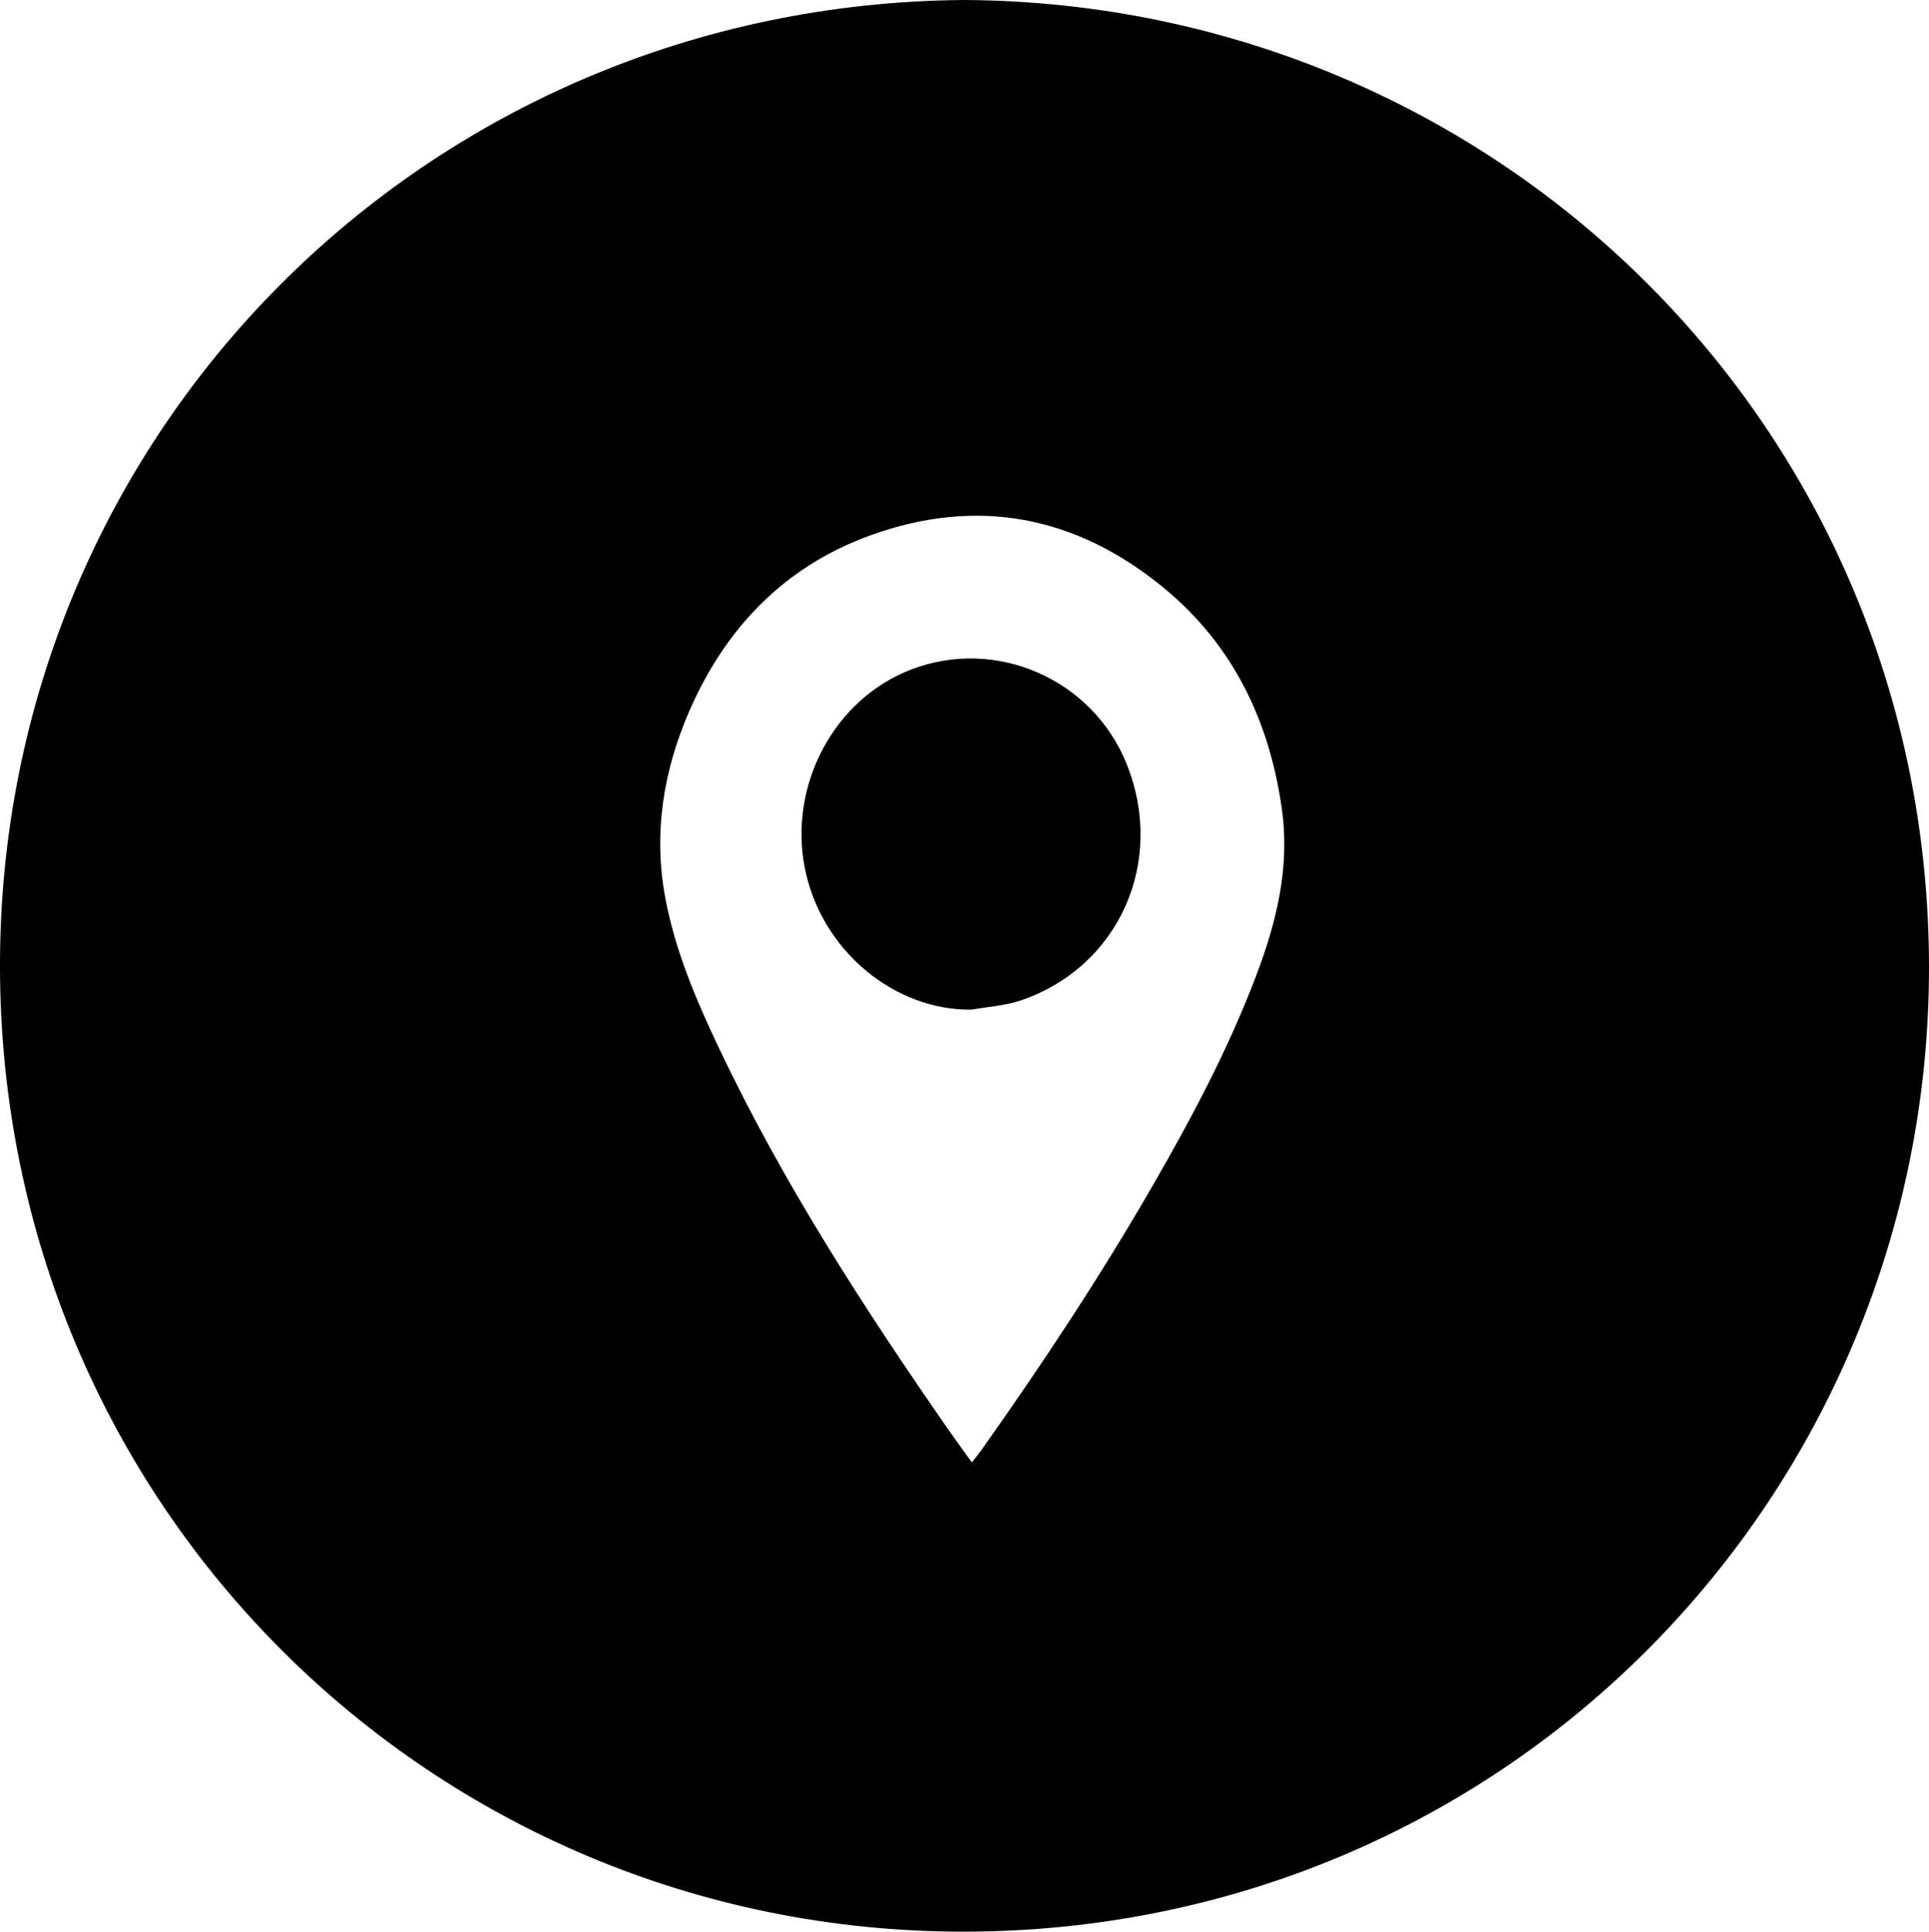
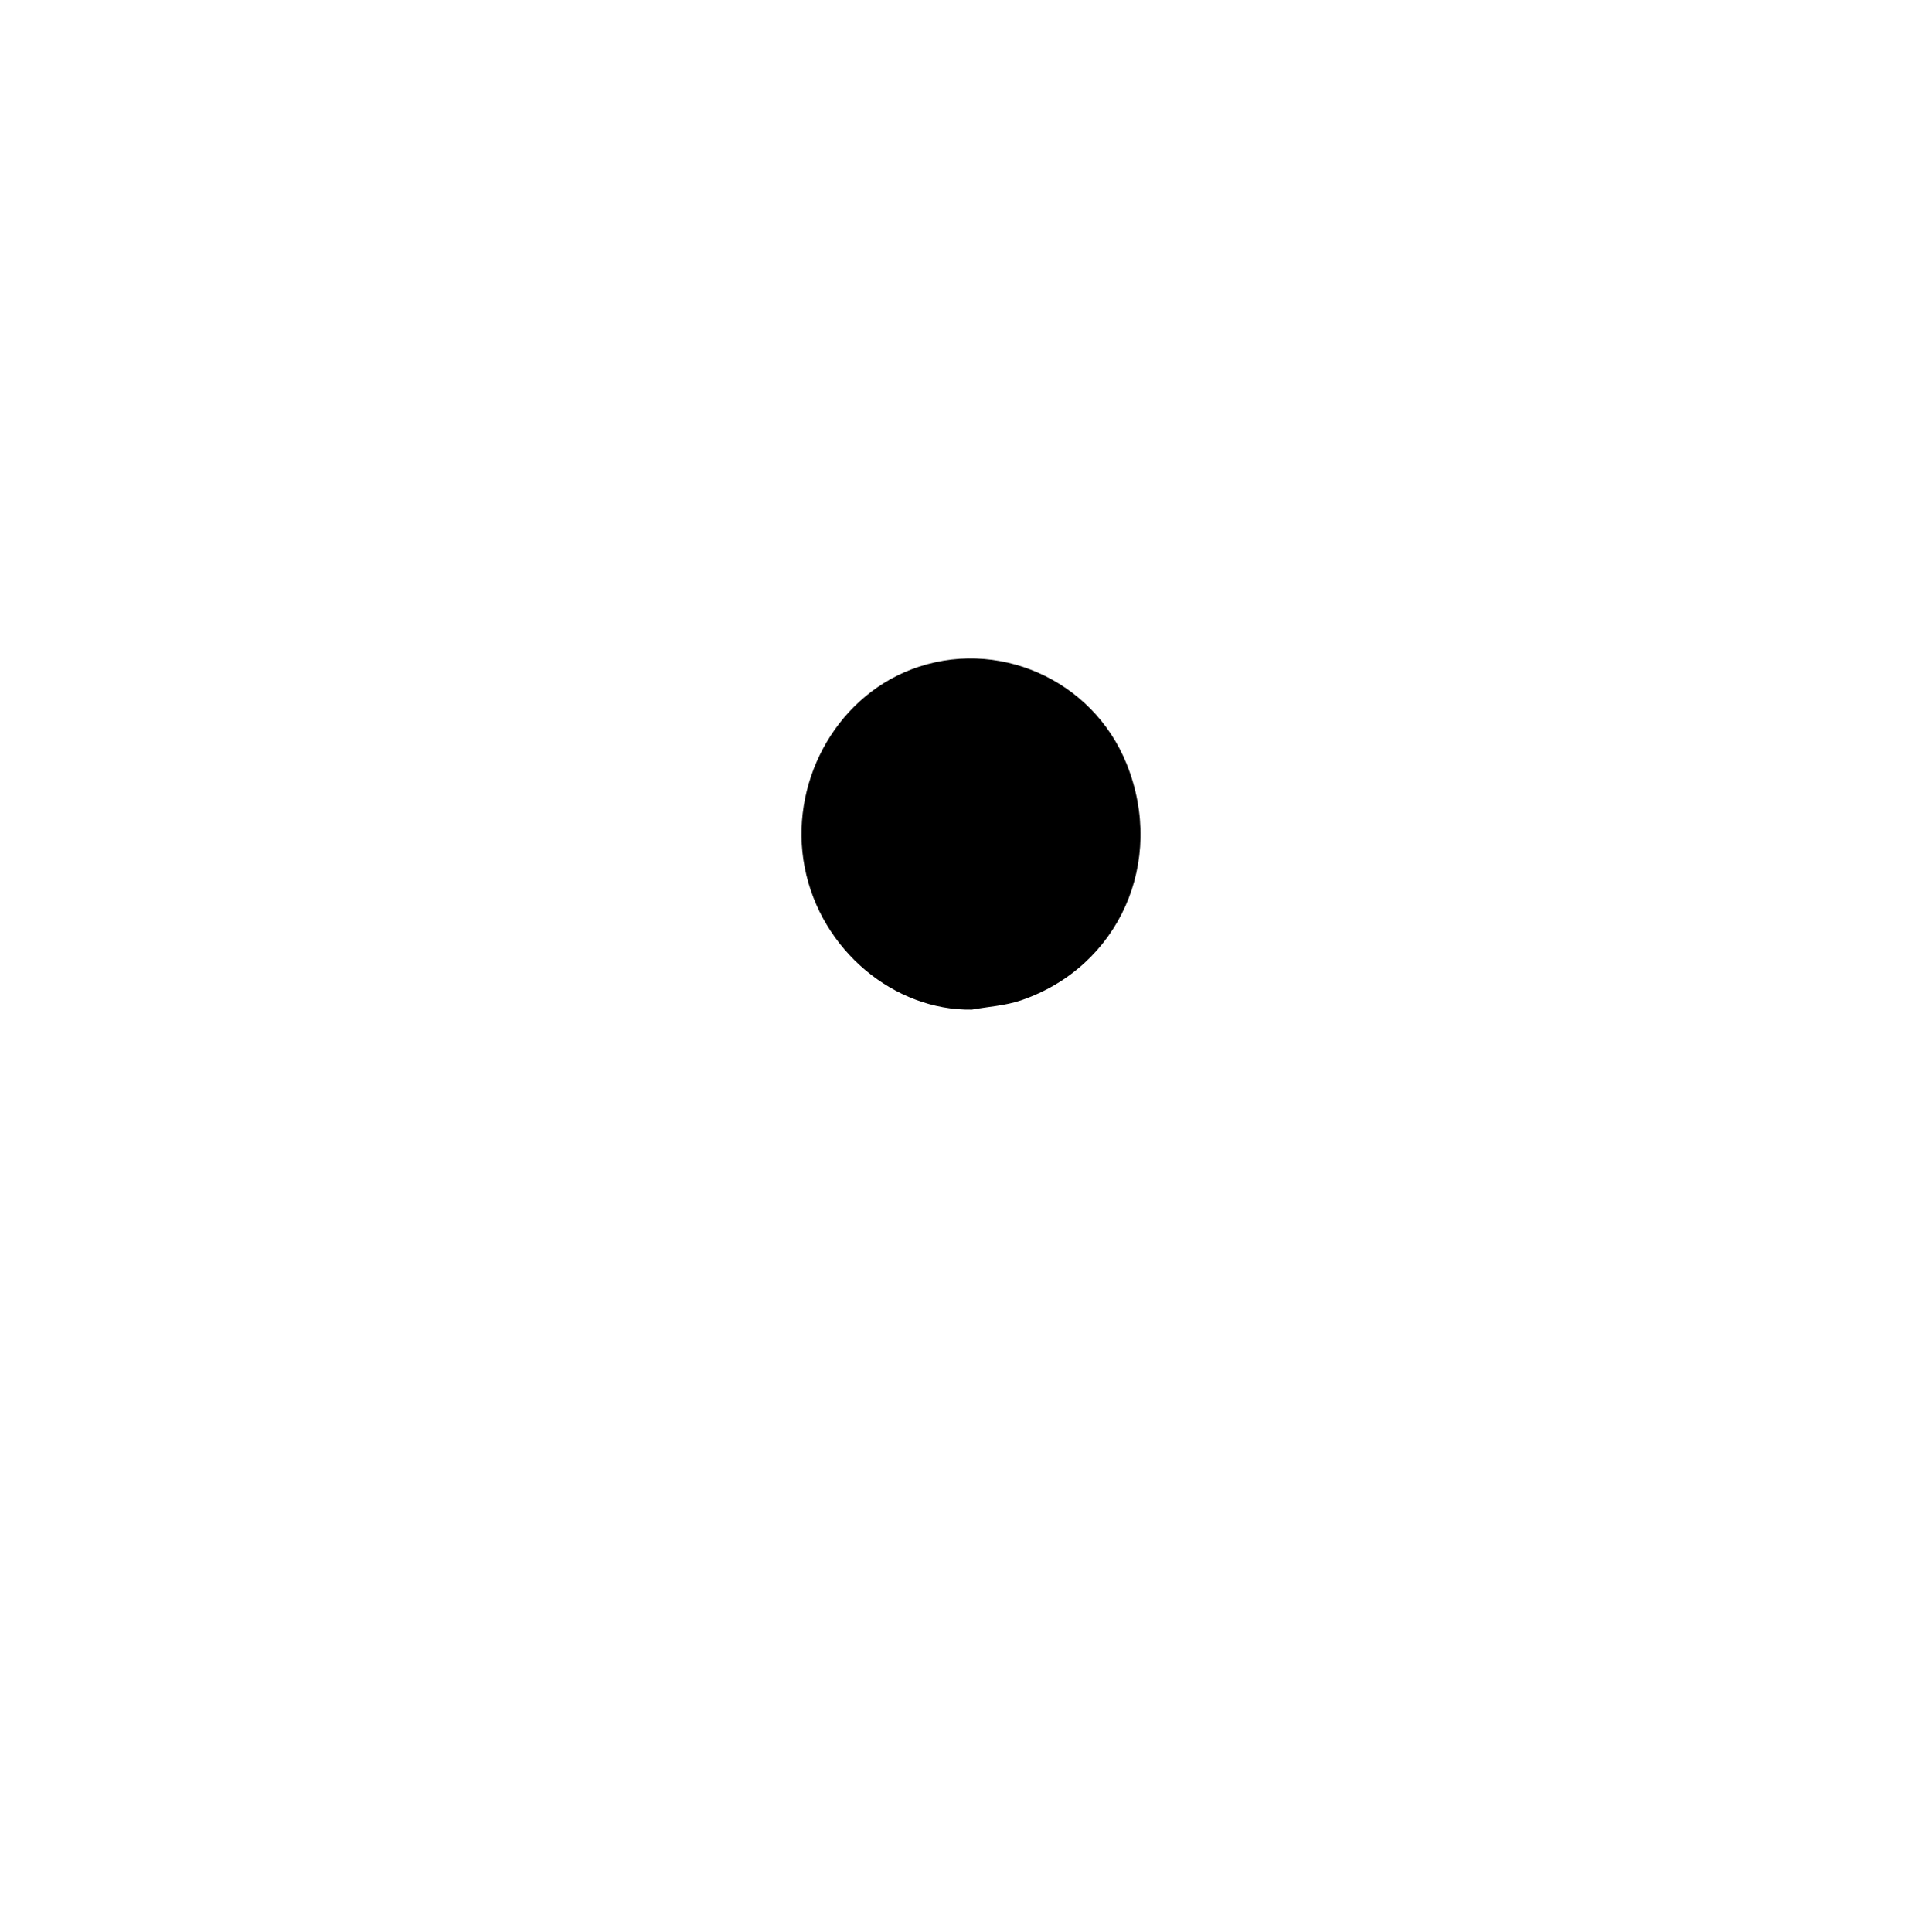
<svg xmlns="http://www.w3.org/2000/svg" version="1.1" id="Layer_1" x="0px" y="0px" viewBox="0 0 956.238 957.598" enable-background="new 0 0 956.238 957.598" xml:space="preserve">
  <g>
-     <path fill-rule="evenodd" clip-rule="evenodd" d="M477.928,0c263.303,1.482,477.87,211.183,478.309,478.824   c0.428,261.699-209.007,478.887-478.947,478.773C214.643,957.486,0.278,746.7,0,479.185C-0.273,214.824,211.292,2.014,477.928,0z    M481.758,724.96c2.075-2.659,3.438-4.27,4.654-5.984c30.259-42.67,59.085-86.267,85.216-131.609   c19.222-33.353,37.239-67.301,50.961-103.363c10.17-26.728,16.931-53.956,12.853-82.933c-6.156-43.739-24.185-81.358-58.59-109.674   c-43.423-35.738-92.521-45.223-145.565-25.938c-42.582,15.481-71.838,46.032-89.74,87.401   c-12.854,29.704-17.735,60.677-11.667,92.706c4.929,26.017,15.258,50.284,26.555,74.08   c31.604,66.569,71.436,128.214,113.343,188.601C473.458,713.547,477.293,718.74,481.758,724.96z" />
    <path fill-rule="evenodd" clip-rule="evenodd" d="M481.734,500.502c-38.201,0.606-74.835-29.29-82.825-70.489   c-7.938-40.932,14.591-83.446,52.792-98.118c42.182-16.201,89.952,4.791,106.84,46.949c19.386,48.395-3.775,100.483-52.475,117.086   C498.335,498.565,489.864,499.032,481.734,500.502z" />
  </g>
</svg>